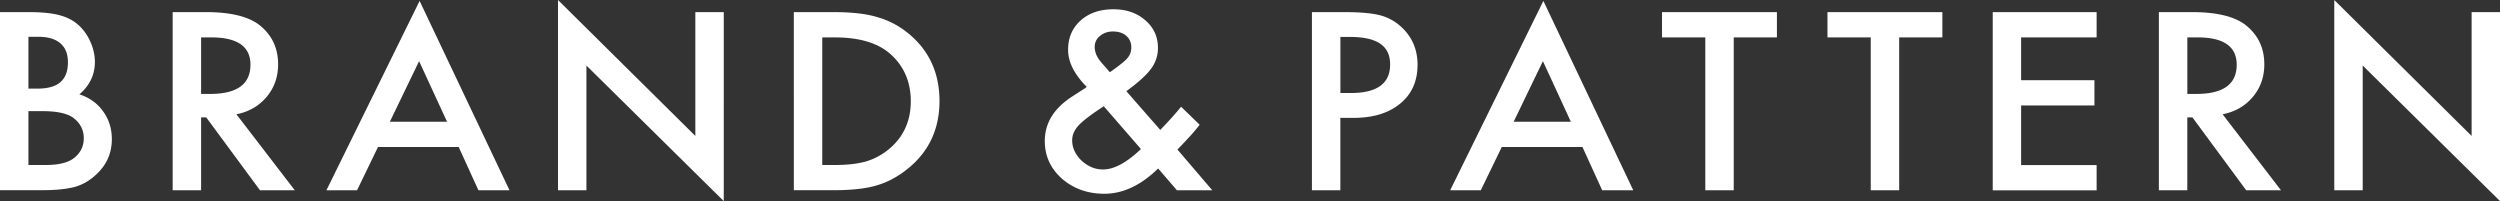
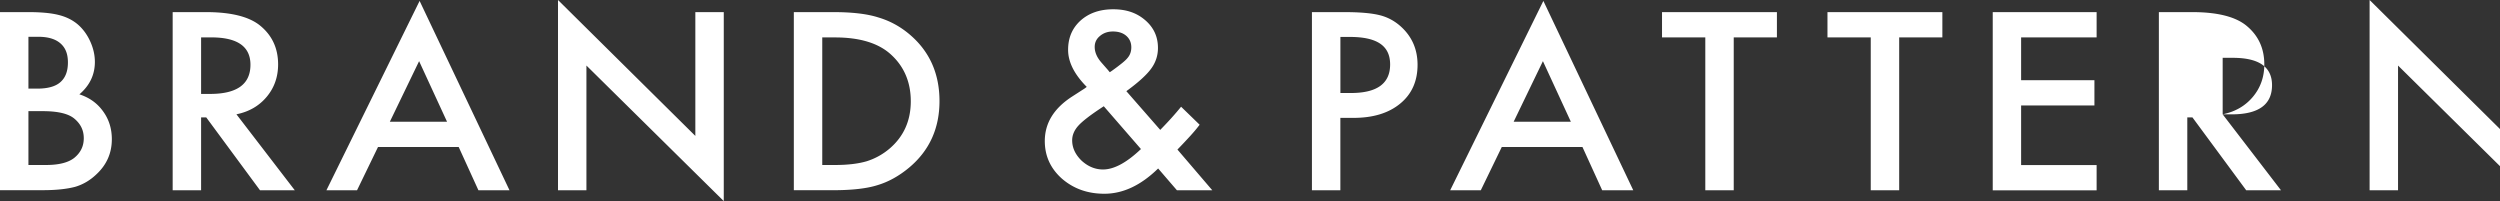
<svg xmlns="http://www.w3.org/2000/svg" data-name="レイヤー 2" viewBox="0 0 547 44">
  <rect x="0" y="0" width="547" height="44" fill="#333333" stroke="none" />
-   <path d="M0 41.63V2.65h6.19c2.76 0 4.95.2 6.59.61 1.65.4 3.05 1.09 4.19 2.04 1.16.99 2.07 2.23 2.75 3.71.69 1.5 1.04 3.01 1.04 4.54 0 2.79-1.13 5.16-3.39 7.09 2.19.71 3.91 1.94 5.18 3.71 1.28 1.75 1.92 3.79 1.92 6.11 0 3.05-1.14 5.62-3.42 7.72-1.37 1.3-2.91 2.2-4.62 2.7-1.87.49-4.21.73-7.02.73H0Zm6.22-22.24h1.95c2.31 0 4.01-.48 5.08-1.45 1.08-.97 1.61-2.39 1.61-4.28s-.55-3.23-1.65-4.18c-1.1-.95-2.7-1.43-4.8-1.43H6.22v11.33Zm0 16.71h3.84c2.81 0 4.87-.52 6.19-1.56 1.39-1.13 2.08-2.56 2.08-4.29s-.67-3.1-2-4.24c-1.3-1.13-3.62-1.69-6.96-1.69H6.22v11.79Zm45.52-11.08L64.5 41.63h-7.61L45.12 25.68H44v15.95h-6.22V2.65h7.28c5.44 0 9.37.97 11.79 2.9 2.67 2.15 4 5 4 8.53 0 2.76-.84 5.13-2.51 7.12-1.67 1.99-3.88 3.26-6.62 3.81ZM44 20.55h1.97c5.89 0 8.83-2.13 8.83-6.39 0-3.99-2.86-5.98-8.59-5.98H44v12.37Zm56.35 11.61H82.71l-4.59 9.47h-6.7L91.81.2l19.67 41.43h-6.8l-4.32-9.47Zm-2.54-5.53L91.7 13.38l-6.4 13.25h12.51Zm24.28 15V0l30.05 29.74V2.65h6.22V44l-30.05-29.66v27.29h-6.22Zm51.6 0V2.65h8.65c4.14 0 7.42.39 9.82 1.16 2.58.76 4.92 2.04 7.02 3.86 4.25 3.67 6.38 8.49 6.38 14.46s-2.22 10.84-6.64 14.54c-2.22 1.85-4.55 3.14-6.99 3.86-2.28.72-5.51 1.09-9.69 1.09h-8.54Zm6.22-5.53h2.8c2.79 0 5.11-.28 6.96-.83a14.39 14.39 0 0 0 5.02-2.8c3.06-2.64 4.59-6.08 4.59-10.32s-1.51-7.74-4.54-10.4c-2.72-2.37-6.73-3.56-12.03-3.56h-2.8v27.92Zm66.53-16.16 7.42 8.48.24-.25c.8-.82 1.56-1.63 2.27-2.42s1.4-1.59 2.05-2.4l4.06 3.94c-.5.67-1.15 1.46-1.96 2.35-.81.89-1.77 1.92-2.9 3.08l7.63 8.91h-7.74l-4.11-4.77c-3.77 3.69-7.69 5.53-11.77 5.53-3.65 0-6.74-1.1-9.29-3.31-2.49-2.22-3.74-4.96-3.74-8.23 0-3.89 1.97-7.12 5.92-9.69l2.7-1.74s.1-.06.19-.13.21-.16.37-.28c-2.72-2.74-4.08-5.44-4.08-8.1s.91-4.76 2.72-6.41c1.85-1.65 4.23-2.47 7.15-2.47s5.17.8 7.02 2.4c1.85 1.6 2.77 3.62 2.77 6.06 0 1.68-.51 3.21-1.52 4.57-1 1.36-2.8 3-5.42 4.9Zm-4.94 3.31-.35.23c-2.54 1.67-4.28 3-5.2 4.01-.91 1.01-1.36 2.08-1.36 3.21 0 1.62.68 3.1 2.05 4.44 1.42 1.3 2.99 1.94 4.7 1.94 2.4 0 5.17-1.49 8.3-4.47l-8.14-9.37Zm1.33-7.45.51-.35c.87-.62 1.59-1.17 2.16-1.63.57-.46.98-.85 1.23-1.17.53-.62.8-1.39.8-2.3 0-1.03-.37-1.86-1.09-2.5-.73-.64-1.71-.96-2.94-.96-1.12 0-2.06.33-2.83.98-.76.62-1.15 1.42-1.15 2.4 0 1.14.48 2.27 1.44 3.38l1.55 1.77c.05.08.16.21.32.38Zm50.44 10v15.83h-6.22V2.65h7.04c3.45 0 6.06.23 7.82.68 1.78.45 3.34 1.31 4.7 2.57 2.37 2.19 3.55 4.95 3.55 8.28 0 3.57-1.26 6.4-3.79 8.48-2.53 2.09-5.93 3.13-10.22 3.13h-2.88Zm0-5.45h2.32c5.71 0 8.57-2.08 8.57-6.24s-2.94-6.03-8.83-6.03h-2.05v12.27Zm52.96 11.81h-17.64L324 41.63h-6.7L337.69.2l19.67 41.43h-6.8l-4.32-9.47Zm-2.53-5.53-6.11-13.25-6.4 13.25h12.51Zm35.64-18.45v33.45h-6.22V8.18h-9.47V2.65h25.14v5.53h-9.45Zm36.2 0v33.45h-6.22V8.18h-9.47V2.65h25.14v5.53h-9.45Zm43.2 0h-16.52v9.37h16.04v5.53h-16.04v13.03h16.52v5.53h-22.73V2.65h22.73v5.53Zm27.58 16.84 12.76 16.61h-7.61L479.7 25.68h-1.12v15.95h-6.22V2.65h7.28c5.44 0 9.37.97 11.79 2.9 2.67 2.15 4 5 4 8.53 0 2.76-.84 5.13-2.51 7.12-1.67 1.99-3.88 3.26-6.62 3.81Zm-7.73-4.47h1.97c5.89 0 8.83-2.13 8.83-6.39 0-3.99-2.86-5.98-8.59-5.98h-2.21v12.37Zm32.15 21.08V0l30.05 29.74V2.65h6.22V44l-30.05-29.66v27.29h-6.22Z" fill="#fff" data-name="デザイン" />
+   <path d="M0 41.63V2.65h6.19c2.76 0 4.95.2 6.59.61 1.65.4 3.05 1.09 4.19 2.04 1.16.99 2.07 2.23 2.75 3.71.69 1.5 1.04 3.01 1.04 4.54 0 2.79-1.13 5.16-3.39 7.09 2.19.71 3.91 1.94 5.18 3.71 1.28 1.75 1.92 3.79 1.92 6.11 0 3.05-1.14 5.62-3.42 7.72-1.37 1.3-2.91 2.2-4.62 2.7-1.87.49-4.21.73-7.02.73H0Zm6.22-22.24h1.95c2.31 0 4.01-.48 5.08-1.45 1.08-.97 1.61-2.39 1.61-4.28s-.55-3.23-1.65-4.18c-1.1-.95-2.7-1.43-4.8-1.43H6.22v11.33Zm0 16.71h3.84c2.81 0 4.87-.52 6.19-1.56 1.39-1.13 2.08-2.56 2.08-4.29s-.67-3.1-2-4.24c-1.3-1.13-3.62-1.69-6.96-1.69H6.22v11.79Zm45.52-11.08L64.5 41.63h-7.61L45.12 25.68H44v15.95h-6.22V2.65h7.28c5.44 0 9.37.97 11.79 2.9 2.67 2.15 4 5 4 8.53 0 2.76-.84 5.13-2.51 7.12-1.67 1.99-3.88 3.26-6.62 3.81ZM44 20.55h1.97c5.89 0 8.83-2.13 8.83-6.39 0-3.99-2.86-5.98-8.59-5.98H44v12.37Zm56.35 11.61H82.71l-4.59 9.47h-6.7L91.81.2l19.67 41.43h-6.8l-4.32-9.47Zm-2.54-5.53L91.7 13.38l-6.4 13.25h12.51Zm24.28 15V0l30.05 29.74V2.65h6.22V44l-30.05-29.66v27.29h-6.22Zm51.6 0V2.65h8.65c4.14 0 7.42.39 9.82 1.16 2.58.76 4.92 2.04 7.02 3.86 4.25 3.67 6.38 8.49 6.38 14.46s-2.22 10.84-6.64 14.54c-2.22 1.85-4.55 3.14-6.99 3.86-2.28.72-5.51 1.09-9.69 1.09h-8.54Zm6.22-5.53h2.8c2.79 0 5.11-.28 6.96-.83a14.39 14.39 0 0 0 5.02-2.8c3.06-2.64 4.59-6.08 4.59-10.32s-1.51-7.74-4.54-10.4c-2.72-2.37-6.73-3.56-12.03-3.56h-2.8v27.92Zm66.53-16.16 7.42 8.48.24-.25c.8-.82 1.56-1.63 2.27-2.42s1.4-1.59 2.05-2.4l4.06 3.94c-.5.67-1.15 1.46-1.96 2.35-.81.89-1.77 1.92-2.9 3.08l7.63 8.91h-7.74l-4.11-4.77c-3.77 3.69-7.69 5.53-11.77 5.53-3.65 0-6.74-1.1-9.29-3.31-2.49-2.22-3.74-4.96-3.74-8.23 0-3.89 1.97-7.12 5.92-9.69l2.7-1.74s.1-.06.19-.13.21-.16.37-.28c-2.72-2.74-4.08-5.44-4.08-8.1s.91-4.76 2.72-6.41c1.85-1.65 4.23-2.47 7.15-2.47s5.17.8 7.02 2.4c1.85 1.6 2.77 3.62 2.77 6.06 0 1.68-.51 3.21-1.52 4.57-1 1.36-2.8 3-5.42 4.9Zm-4.94 3.31-.35.23c-2.54 1.67-4.28 3-5.2 4.01-.91 1.01-1.36 2.08-1.36 3.21 0 1.62.68 3.1 2.05 4.44 1.42 1.3 2.99 1.94 4.7 1.94 2.4 0 5.17-1.49 8.3-4.47l-8.14-9.37Zm1.33-7.45.51-.35c.87-.62 1.59-1.17 2.16-1.63.57-.46.98-.85 1.23-1.17.53-.62.8-1.39.8-2.3 0-1.03-.37-1.86-1.09-2.5-.73-.64-1.71-.96-2.94-.96-1.12 0-2.06.33-2.83.98-.76.62-1.15 1.42-1.15 2.4 0 1.14.48 2.27 1.44 3.38l1.55 1.77c.05.08.16.21.32.38Zm50.44 10v15.83h-6.22V2.65h7.04c3.45 0 6.06.23 7.82.68 1.78.45 3.34 1.31 4.7 2.57 2.37 2.19 3.55 4.95 3.55 8.28 0 3.57-1.26 6.4-3.79 8.48-2.53 2.09-5.93 3.13-10.22 3.13h-2.88Zm0-5.45h2.32c5.71 0 8.57-2.08 8.57-6.24s-2.94-6.03-8.83-6.03h-2.05v12.27Zm52.96 11.81h-17.64L324 41.63h-6.7L337.69.2l19.67 41.43h-6.8l-4.32-9.47Zm-2.53-5.53-6.11-13.25-6.4 13.25h12.51Zm35.64-18.45v33.45h-6.22V8.18h-9.47V2.65h25.14v5.53h-9.45Zm36.2 0v33.45h-6.22V8.18h-9.47V2.65h25.14v5.53h-9.45Zm43.2 0h-16.52v9.37h16.04v5.53h-16.04v13.03h16.52v5.53h-22.73V2.65h22.73v5.53Zm27.58 16.84 12.76 16.61h-7.61L479.7 25.68h-1.12v15.95h-6.22V2.65h7.28c5.44 0 9.37.97 11.79 2.9 2.67 2.15 4 5 4 8.53 0 2.76-.84 5.13-2.51 7.12-1.67 1.99-3.88 3.26-6.62 3.81Zh1.97c5.89 0 8.83-2.13 8.83-6.39 0-3.99-2.86-5.98-8.59-5.98h-2.21v12.37Zm32.15 21.08V0l30.05 29.74V2.65h6.22V44l-30.05-29.66v27.29h-6.22Z" fill="#fff" data-name="デザイン" />
</svg>